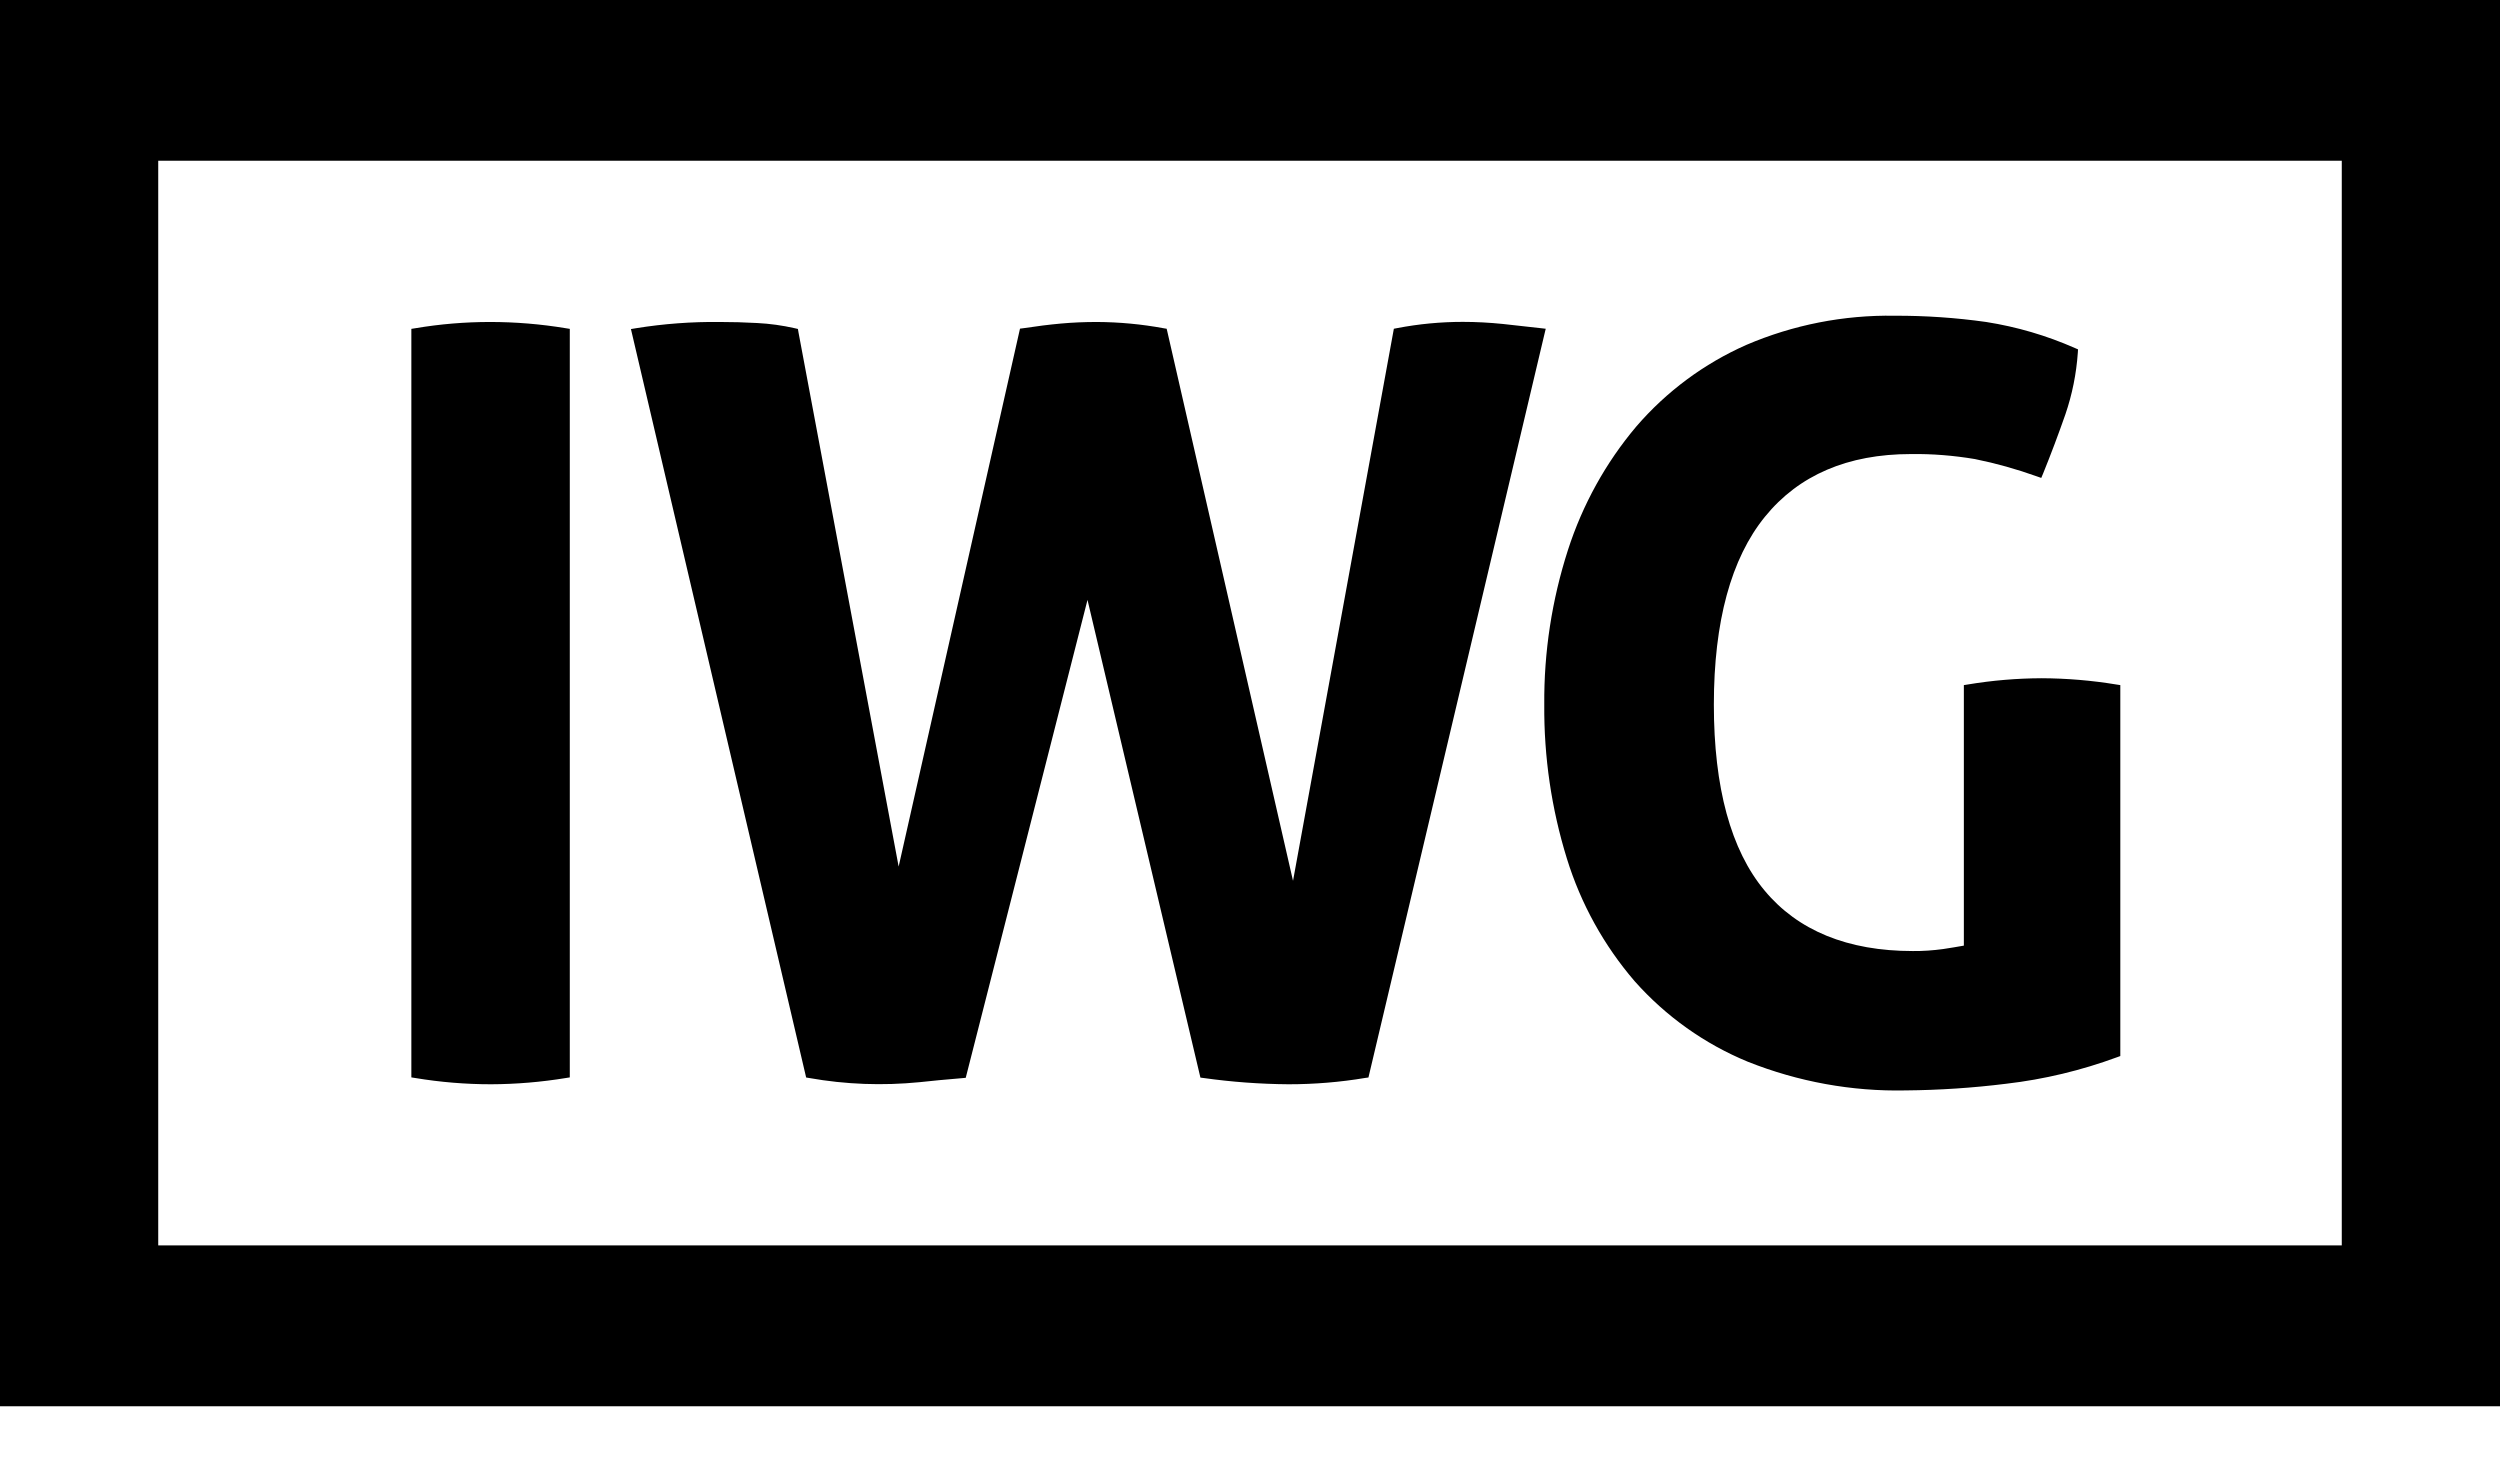
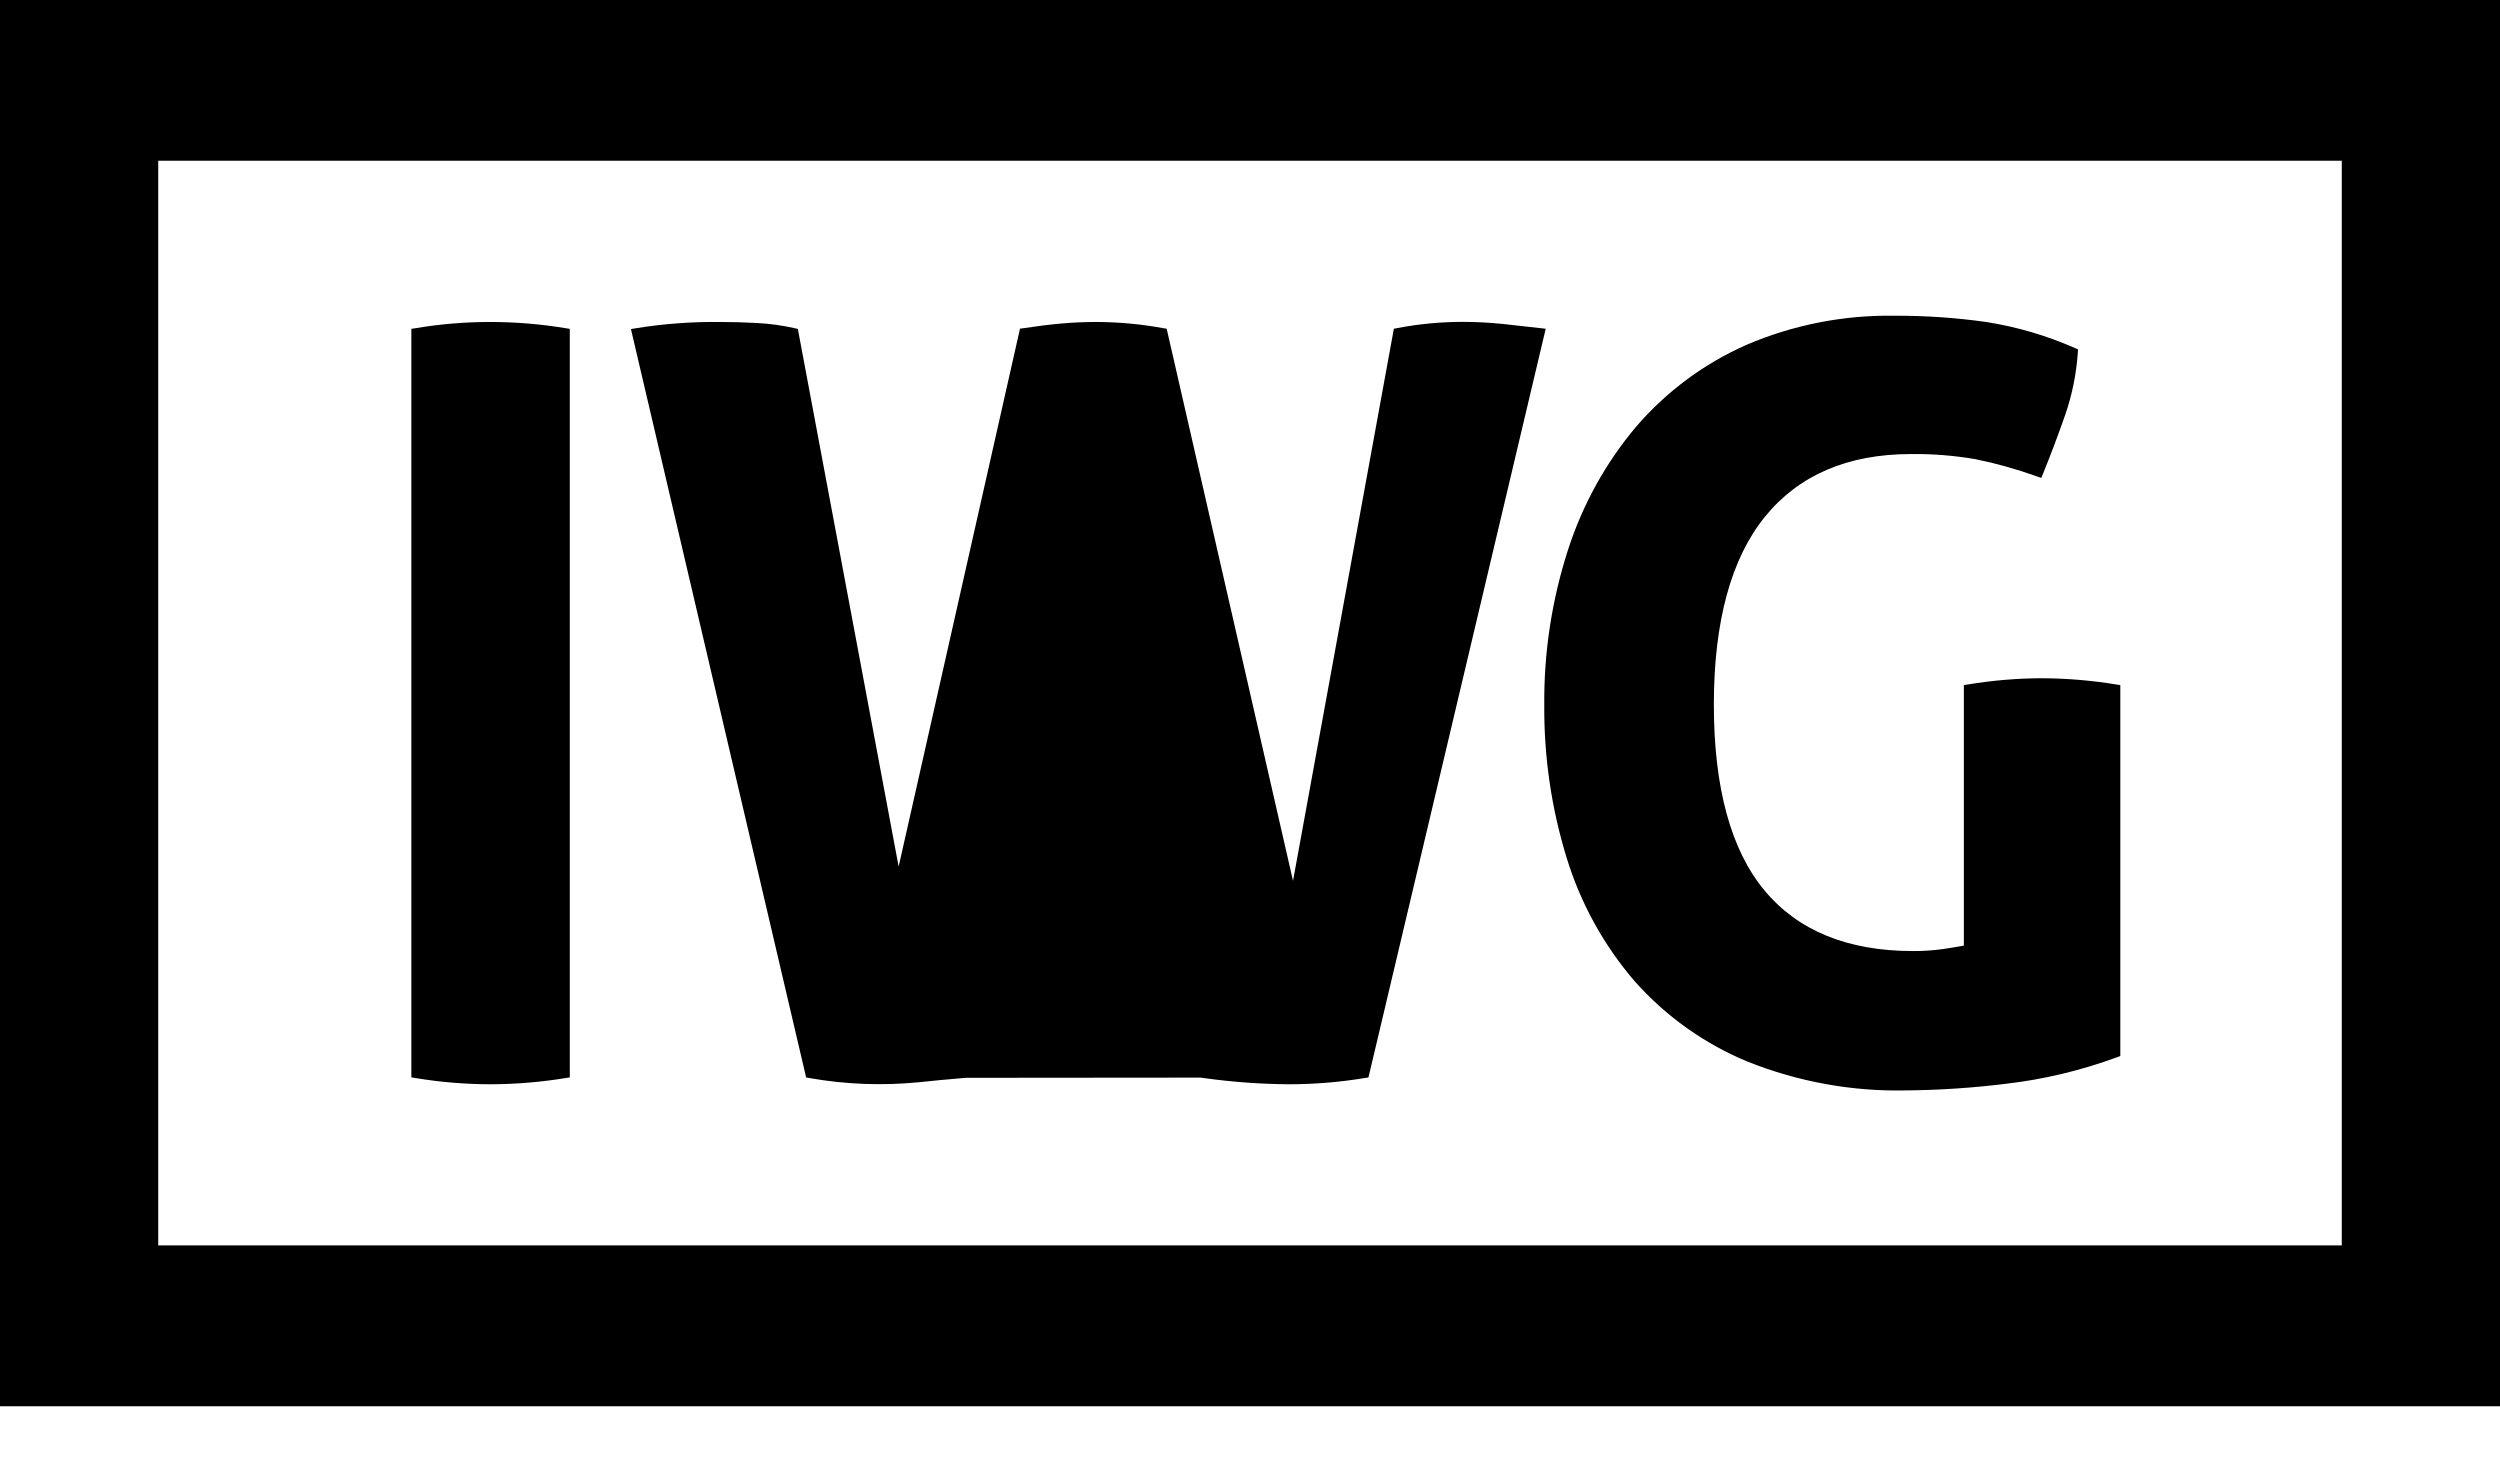
<svg xmlns="http://www.w3.org/2000/svg" width="24" height="14" viewBox="0 0 24 14" fill="none">
-   <path d="M0 13.5V0H24V13.5H0ZM1.519 11.956H22.481V1.543H1.519V11.956ZM16.78 10.193C16.365 10.022 15.993 9.758 15.693 9.42C15.398 9.077 15.176 8.676 15.042 8.242C14.894 7.764 14.821 7.265 14.825 6.764C14.821 6.261 14.898 5.76 15.052 5.281C15.192 4.846 15.415 4.442 15.708 4.095C15.999 3.757 16.36 3.49 16.765 3.311C17.215 3.118 17.701 3.023 18.189 3.031C18.483 3.03 18.776 3.05 19.067 3.091C19.36 3.137 19.647 3.221 19.919 3.341L19.949 3.354L19.947 3.387C19.933 3.588 19.893 3.787 19.828 3.977C19.762 4.166 19.69 4.358 19.613 4.548L19.596 4.588L19.556 4.574C19.361 4.504 19.162 4.448 18.959 4.407C18.756 4.373 18.55 4.356 18.344 4.359C17.739 4.359 17.268 4.561 16.944 4.96C16.618 5.361 16.453 5.968 16.453 6.764C16.453 7.56 16.616 8.16 16.939 8.548C17.259 8.934 17.738 9.13 18.363 9.13C18.46 9.131 18.557 9.124 18.653 9.111C18.725 9.1 18.793 9.089 18.853 9.078V6.577L18.891 6.571C19.125 6.532 19.362 6.512 19.599 6.511C19.839 6.512 20.079 6.532 20.316 6.571L20.355 6.577V10.138L20.325 10.149C19.98 10.276 19.623 10.362 19.259 10.404C18.939 10.444 18.617 10.465 18.295 10.468C17.777 10.479 17.263 10.385 16.78 10.193L16.78 10.193ZM3.987 10.349L3.949 10.343V3.157L3.987 3.151C4.224 3.111 4.464 3.091 4.704 3.091C4.948 3.091 5.191 3.111 5.432 3.151L5.47 3.157V10.343L5.432 10.349C5.195 10.388 4.955 10.408 4.714 10.409C4.471 10.409 4.227 10.389 3.987 10.349H3.987ZM11.555 10.349L11.524 10.345L10.44 5.759L9.271 10.347L9.239 10.35C9.083 10.363 8.944 10.376 8.827 10.389C8.474 10.424 8.118 10.411 7.769 10.349L7.739 10.344L7.732 10.314L6.057 3.159L6.105 3.151C6.371 3.108 6.641 3.088 6.91 3.091C7.026 3.091 7.146 3.094 7.268 3.101C7.39 3.107 7.511 3.124 7.63 3.151L7.66 3.158L7.665 3.188L8.627 8.319L9.792 3.155L9.823 3.151C9.953 3.131 10.075 3.116 10.185 3.106C10.296 3.096 10.412 3.091 10.53 3.091C10.745 3.092 10.959 3.112 11.17 3.151L11.2 3.156L11.207 3.186L12.413 8.456L13.381 3.156L13.412 3.15C13.62 3.11 13.831 3.09 14.043 3.09C14.171 3.09 14.299 3.097 14.427 3.11C14.551 3.124 14.671 3.137 14.787 3.15L14.839 3.156L14.827 3.206L13.137 10.344L13.107 10.348C12.864 10.389 12.617 10.409 12.37 10.409C12.097 10.407 11.825 10.387 11.555 10.349L11.555 10.349Z" fill="black" />
+   <path d="M0 13.5V0H24V13.5H0ZM1.519 11.956H22.481V1.543H1.519V11.956ZM16.78 10.193C16.365 10.022 15.993 9.758 15.693 9.42C15.398 9.077 15.176 8.676 15.042 8.242C14.894 7.764 14.821 7.265 14.825 6.764C14.821 6.261 14.898 5.76 15.052 5.281C15.192 4.846 15.415 4.442 15.708 4.095C15.999 3.757 16.36 3.49 16.765 3.311C17.215 3.118 17.701 3.023 18.189 3.031C18.483 3.03 18.776 3.05 19.067 3.091C19.36 3.137 19.647 3.221 19.919 3.341L19.949 3.354L19.947 3.387C19.933 3.588 19.893 3.787 19.828 3.977C19.762 4.166 19.69 4.358 19.613 4.548L19.596 4.588L19.556 4.574C19.361 4.504 19.162 4.448 18.959 4.407C18.756 4.373 18.55 4.356 18.344 4.359C17.739 4.359 17.268 4.561 16.944 4.96C16.618 5.361 16.453 5.968 16.453 6.764C16.453 7.56 16.616 8.16 16.939 8.548C17.259 8.934 17.738 9.13 18.363 9.13C18.46 9.131 18.557 9.124 18.653 9.111C18.725 9.1 18.793 9.089 18.853 9.078V6.577L18.891 6.571C19.125 6.532 19.362 6.512 19.599 6.511C19.839 6.512 20.079 6.532 20.316 6.571L20.355 6.577V10.138L20.325 10.149C19.98 10.276 19.623 10.362 19.259 10.404C18.939 10.444 18.617 10.465 18.295 10.468C17.777 10.479 17.263 10.385 16.78 10.193L16.78 10.193ZM3.987 10.349L3.949 10.343V3.157L3.987 3.151C4.224 3.111 4.464 3.091 4.704 3.091C4.948 3.091 5.191 3.111 5.432 3.151L5.47 3.157V10.343L5.432 10.349C5.195 10.388 4.955 10.408 4.714 10.409C4.471 10.409 4.227 10.389 3.987 10.349H3.987ZM11.555 10.349L11.524 10.345L9.271 10.347L9.239 10.35C9.083 10.363 8.944 10.376 8.827 10.389C8.474 10.424 8.118 10.411 7.769 10.349L7.739 10.344L7.732 10.314L6.057 3.159L6.105 3.151C6.371 3.108 6.641 3.088 6.91 3.091C7.026 3.091 7.146 3.094 7.268 3.101C7.39 3.107 7.511 3.124 7.63 3.151L7.66 3.158L7.665 3.188L8.627 8.319L9.792 3.155L9.823 3.151C9.953 3.131 10.075 3.116 10.185 3.106C10.296 3.096 10.412 3.091 10.53 3.091C10.745 3.092 10.959 3.112 11.17 3.151L11.2 3.156L11.207 3.186L12.413 8.456L13.381 3.156L13.412 3.15C13.62 3.11 13.831 3.09 14.043 3.09C14.171 3.09 14.299 3.097 14.427 3.11C14.551 3.124 14.671 3.137 14.787 3.15L14.839 3.156L14.827 3.206L13.137 10.344L13.107 10.348C12.864 10.389 12.617 10.409 12.37 10.409C12.097 10.407 11.825 10.387 11.555 10.349L11.555 10.349Z" fill="black" />
</svg>